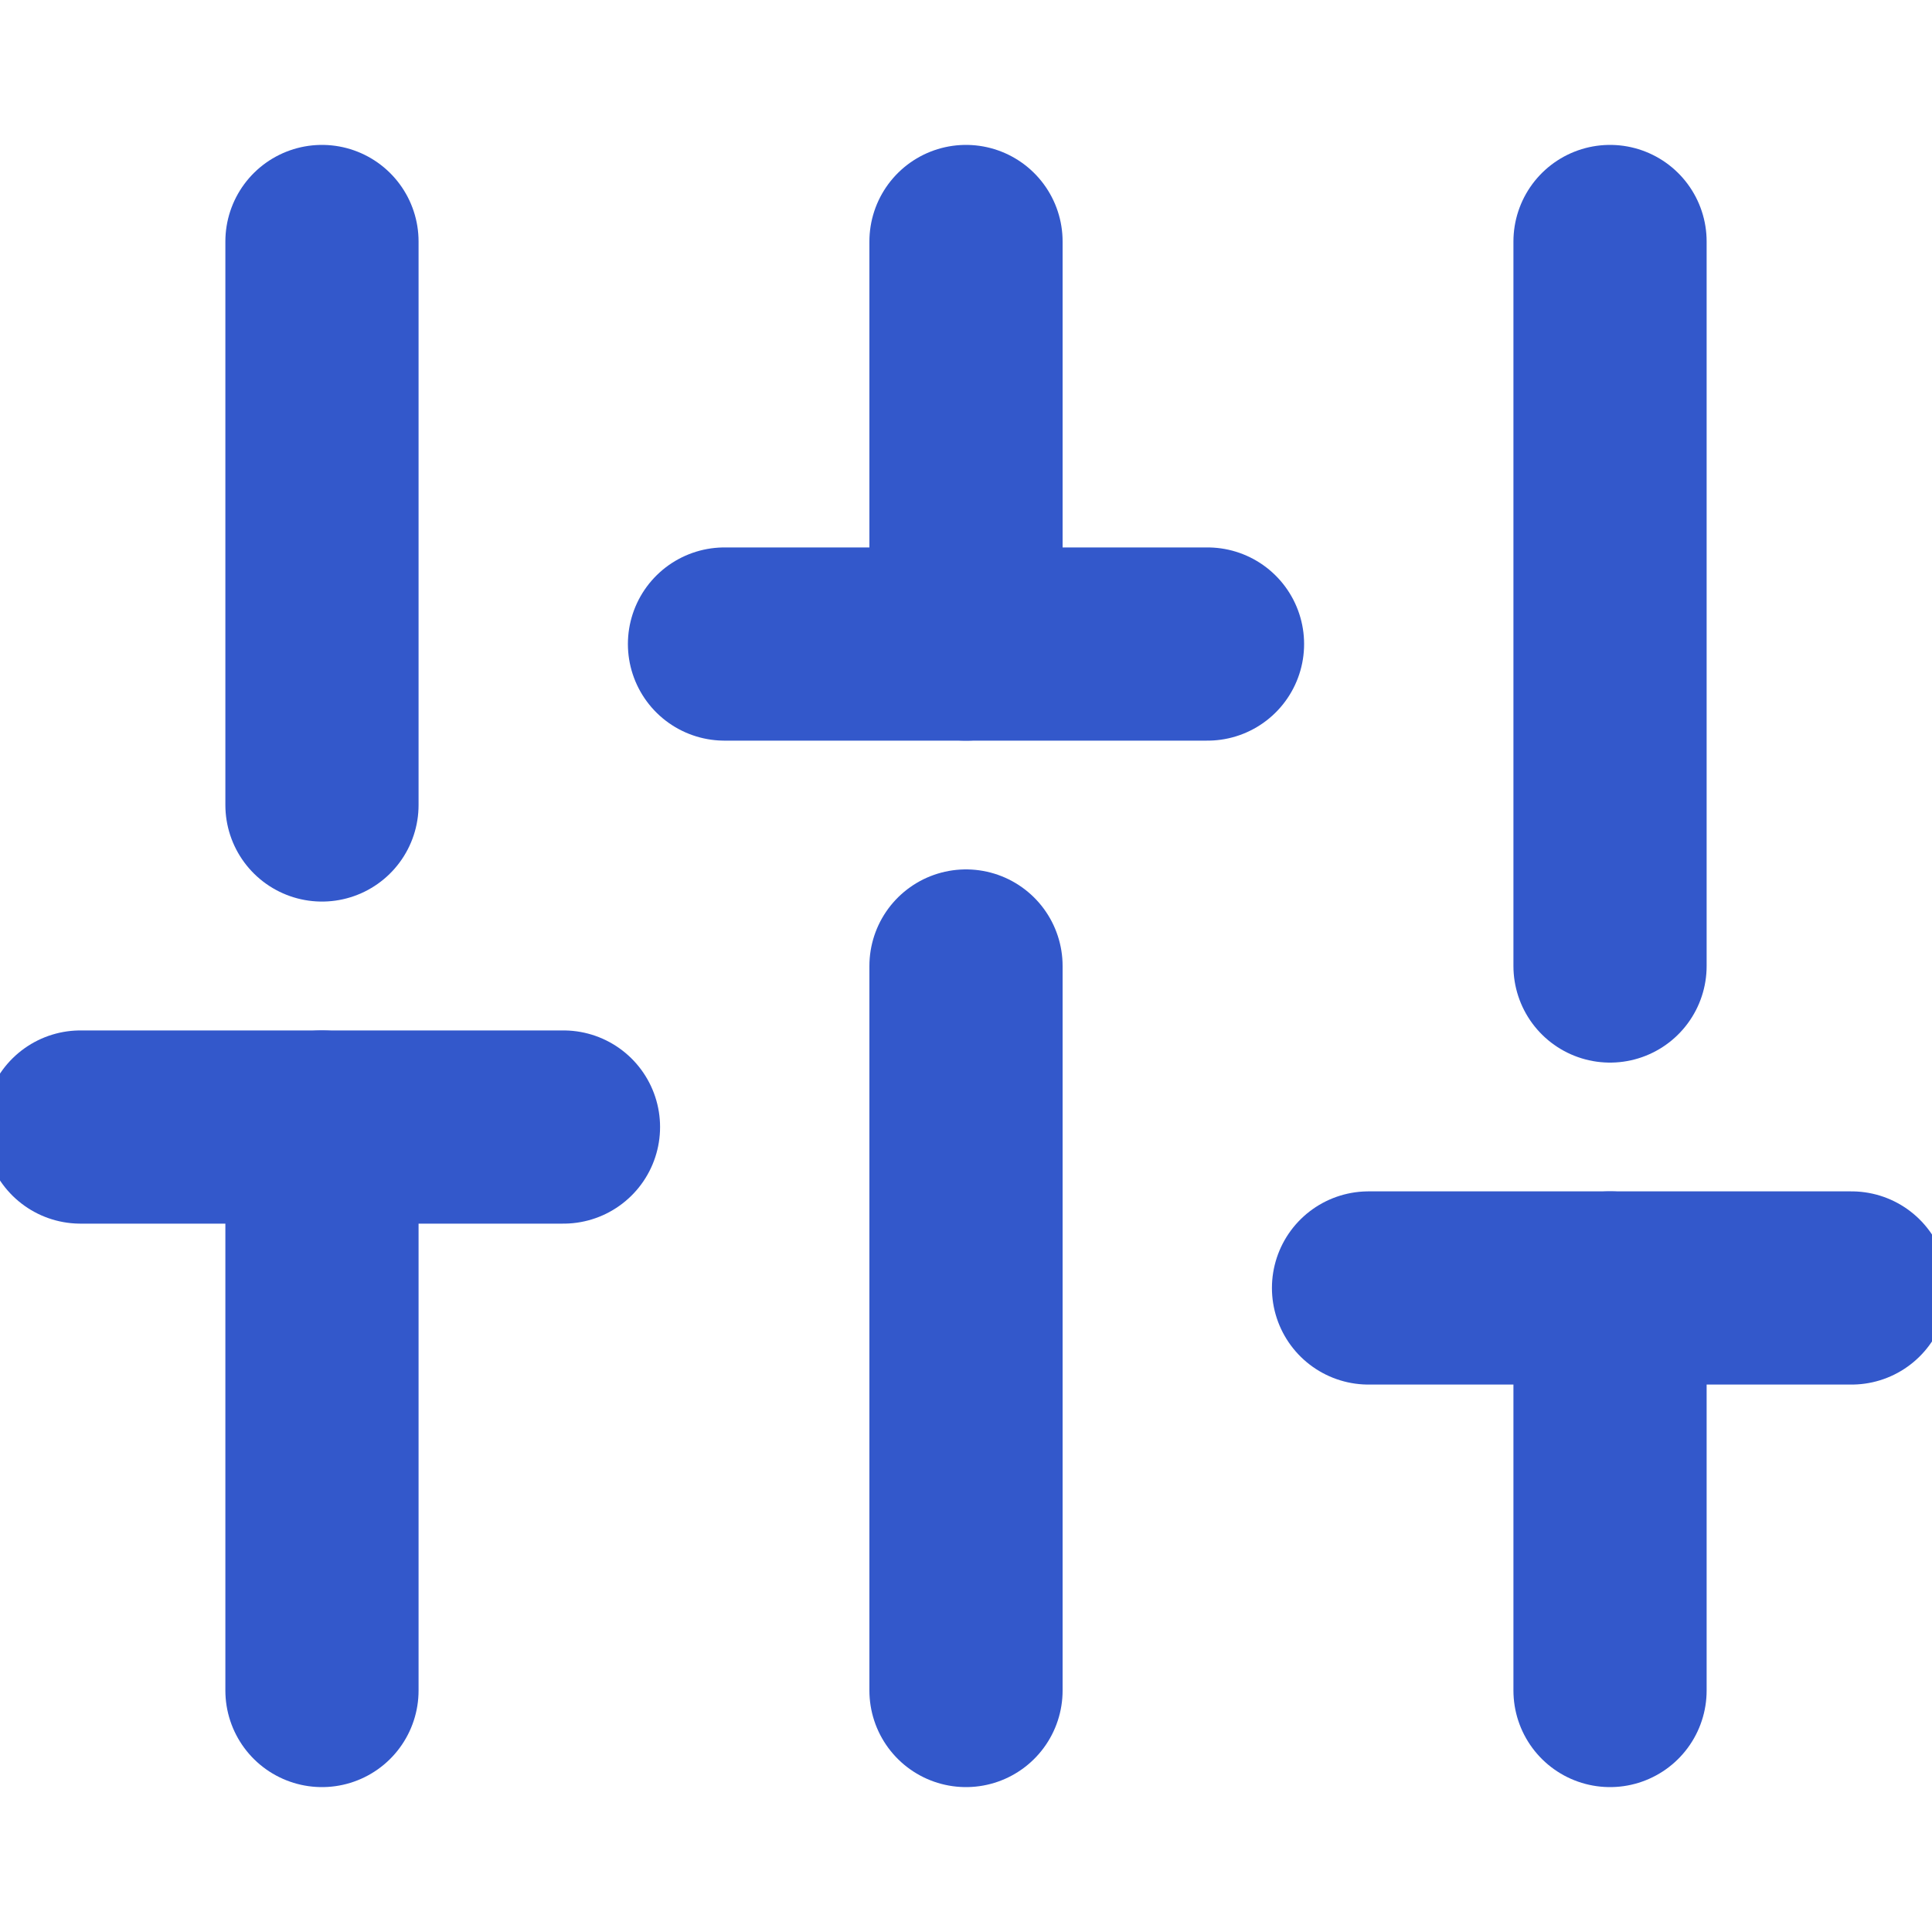
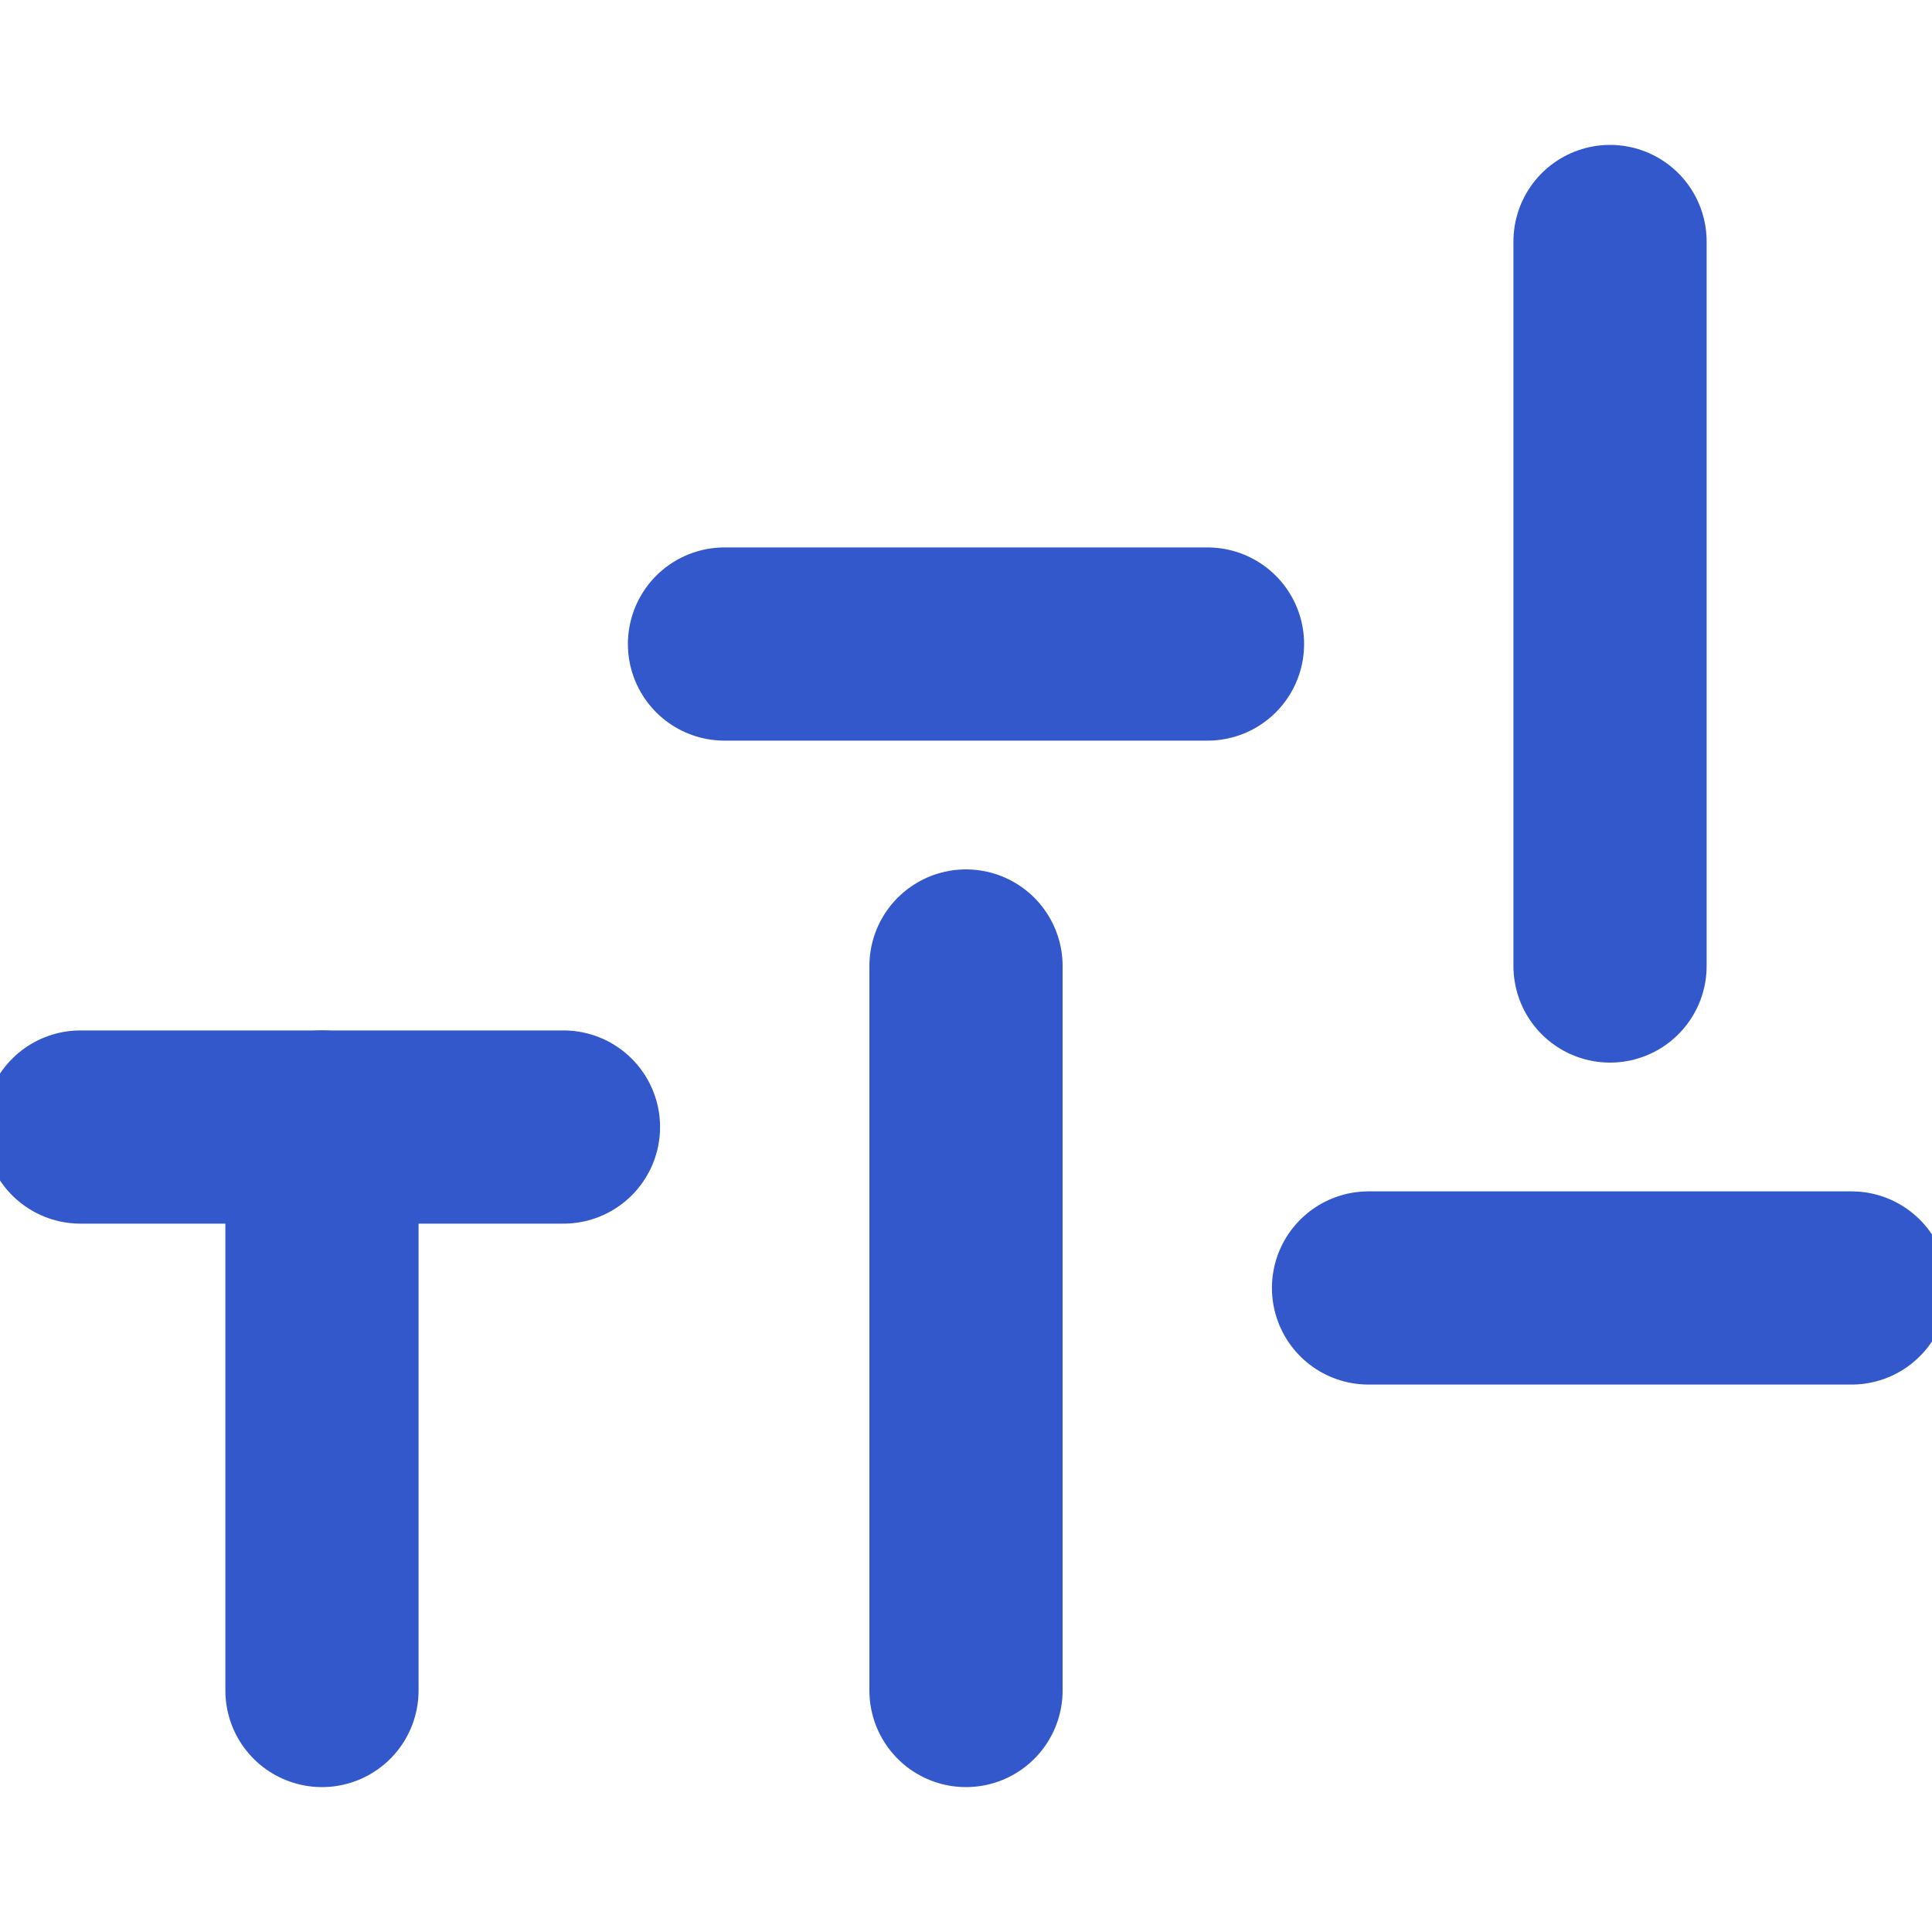
<svg xmlns="http://www.w3.org/2000/svg" width="20" height="20" viewBox="0 0 20 20" fill="none">
  <g clip-path="url(#clip0_2224_10643)">
    <path d="M3.333 17.5V11.667" stroke="#3358CB" stroke-width="2" stroke-linecap="round" stroke-linejoin="round" />
-     <path d="M3.333 8.333V2.5" stroke="#3358CB" stroke-width="2" stroke-linecap="round" stroke-linejoin="round" />
    <path d="M10 17.5V10" stroke="#3358CB" stroke-width="2" stroke-linecap="round" stroke-linejoin="round" />
-     <path d="M10 6.667V2.5" stroke="#3358CB" stroke-width="2" stroke-linecap="round" stroke-linejoin="round" />
-     <path d="M16.667 17.5V13.333" stroke="#3358CB" stroke-width="2" stroke-linecap="round" stroke-linejoin="round" />
    <path d="M16.667 10V2.5" stroke="#3358CB" stroke-width="2" stroke-linecap="round" stroke-linejoin="round" />
    <path d="M0.833 11.667H5.833" stroke="#3358CB" stroke-width="2" stroke-linecap="round" stroke-linejoin="round" />
    <path d="M7.5 6.667H12.5" stroke="#3358CB" stroke-width="2" stroke-linecap="round" stroke-linejoin="round" />
    <path d="M14.167 13.333H19.167" stroke="#3358CB" stroke-width="2" stroke-linecap="round" stroke-linejoin="round" />
  </g>
  <defs>
    <clipPath id="clip0_2224_10643">
      <rect width="20" height="20" fill="white" />
    </clipPath>
  </defs>
</svg>